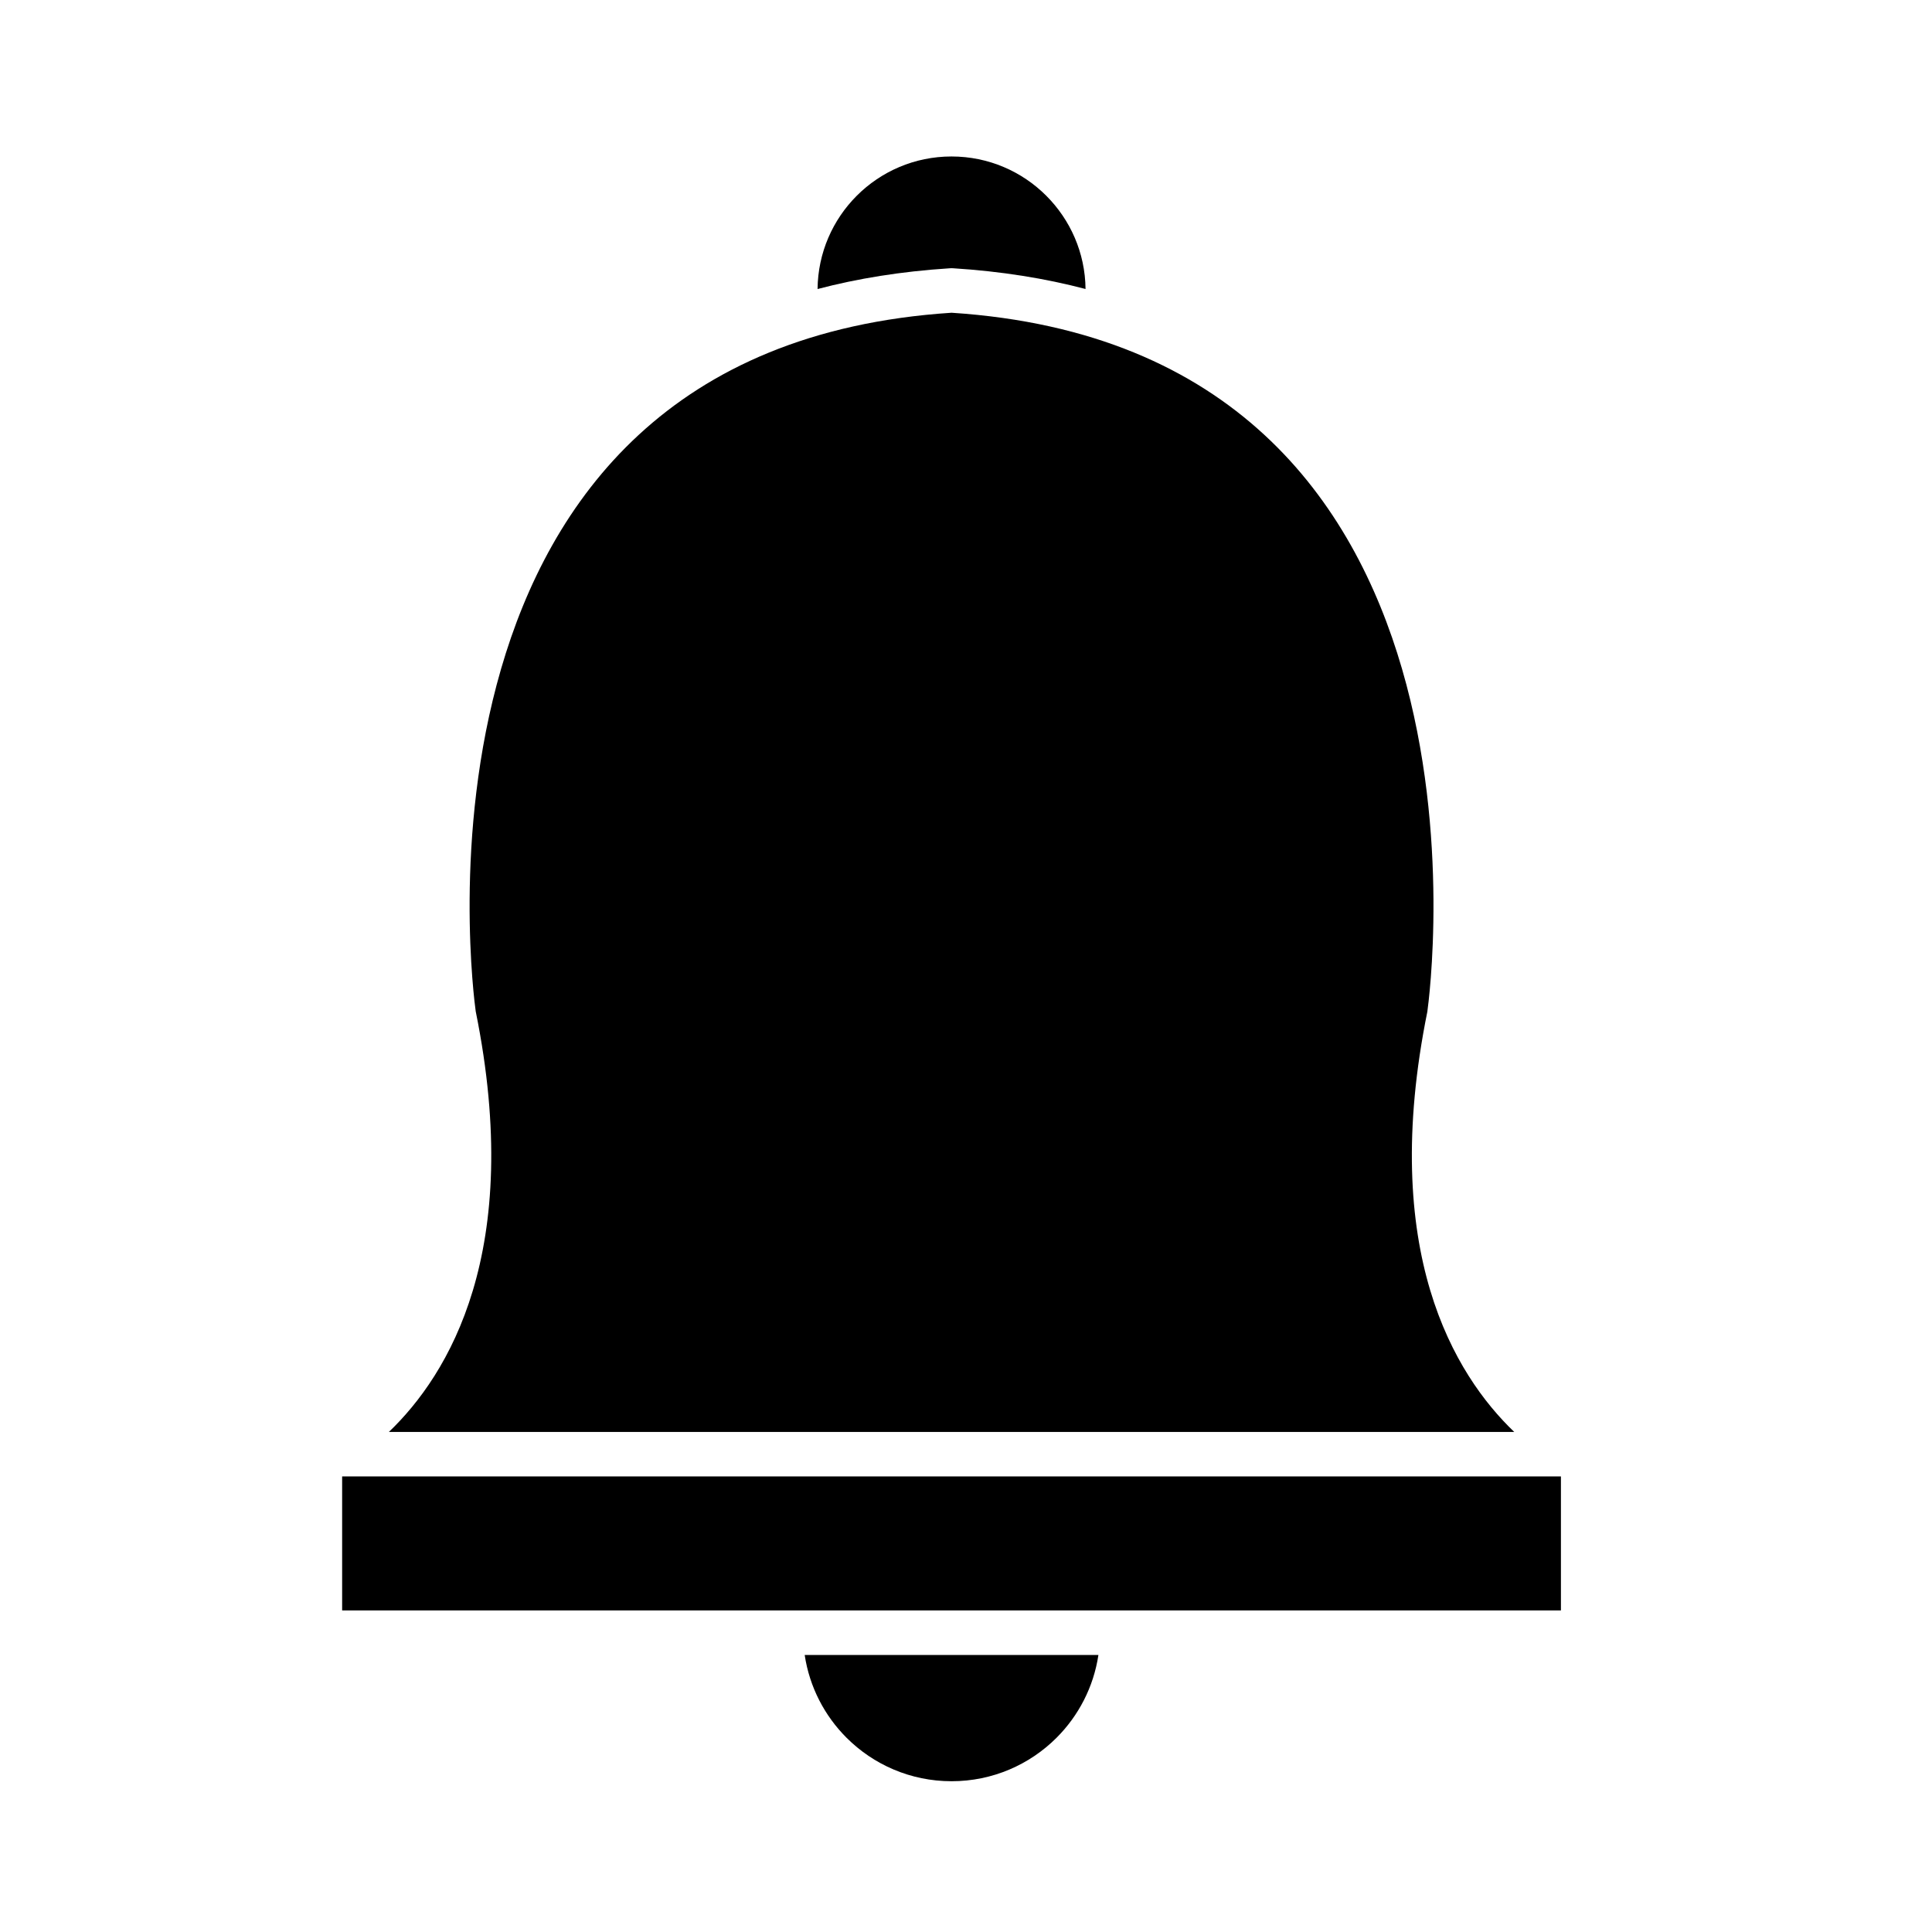
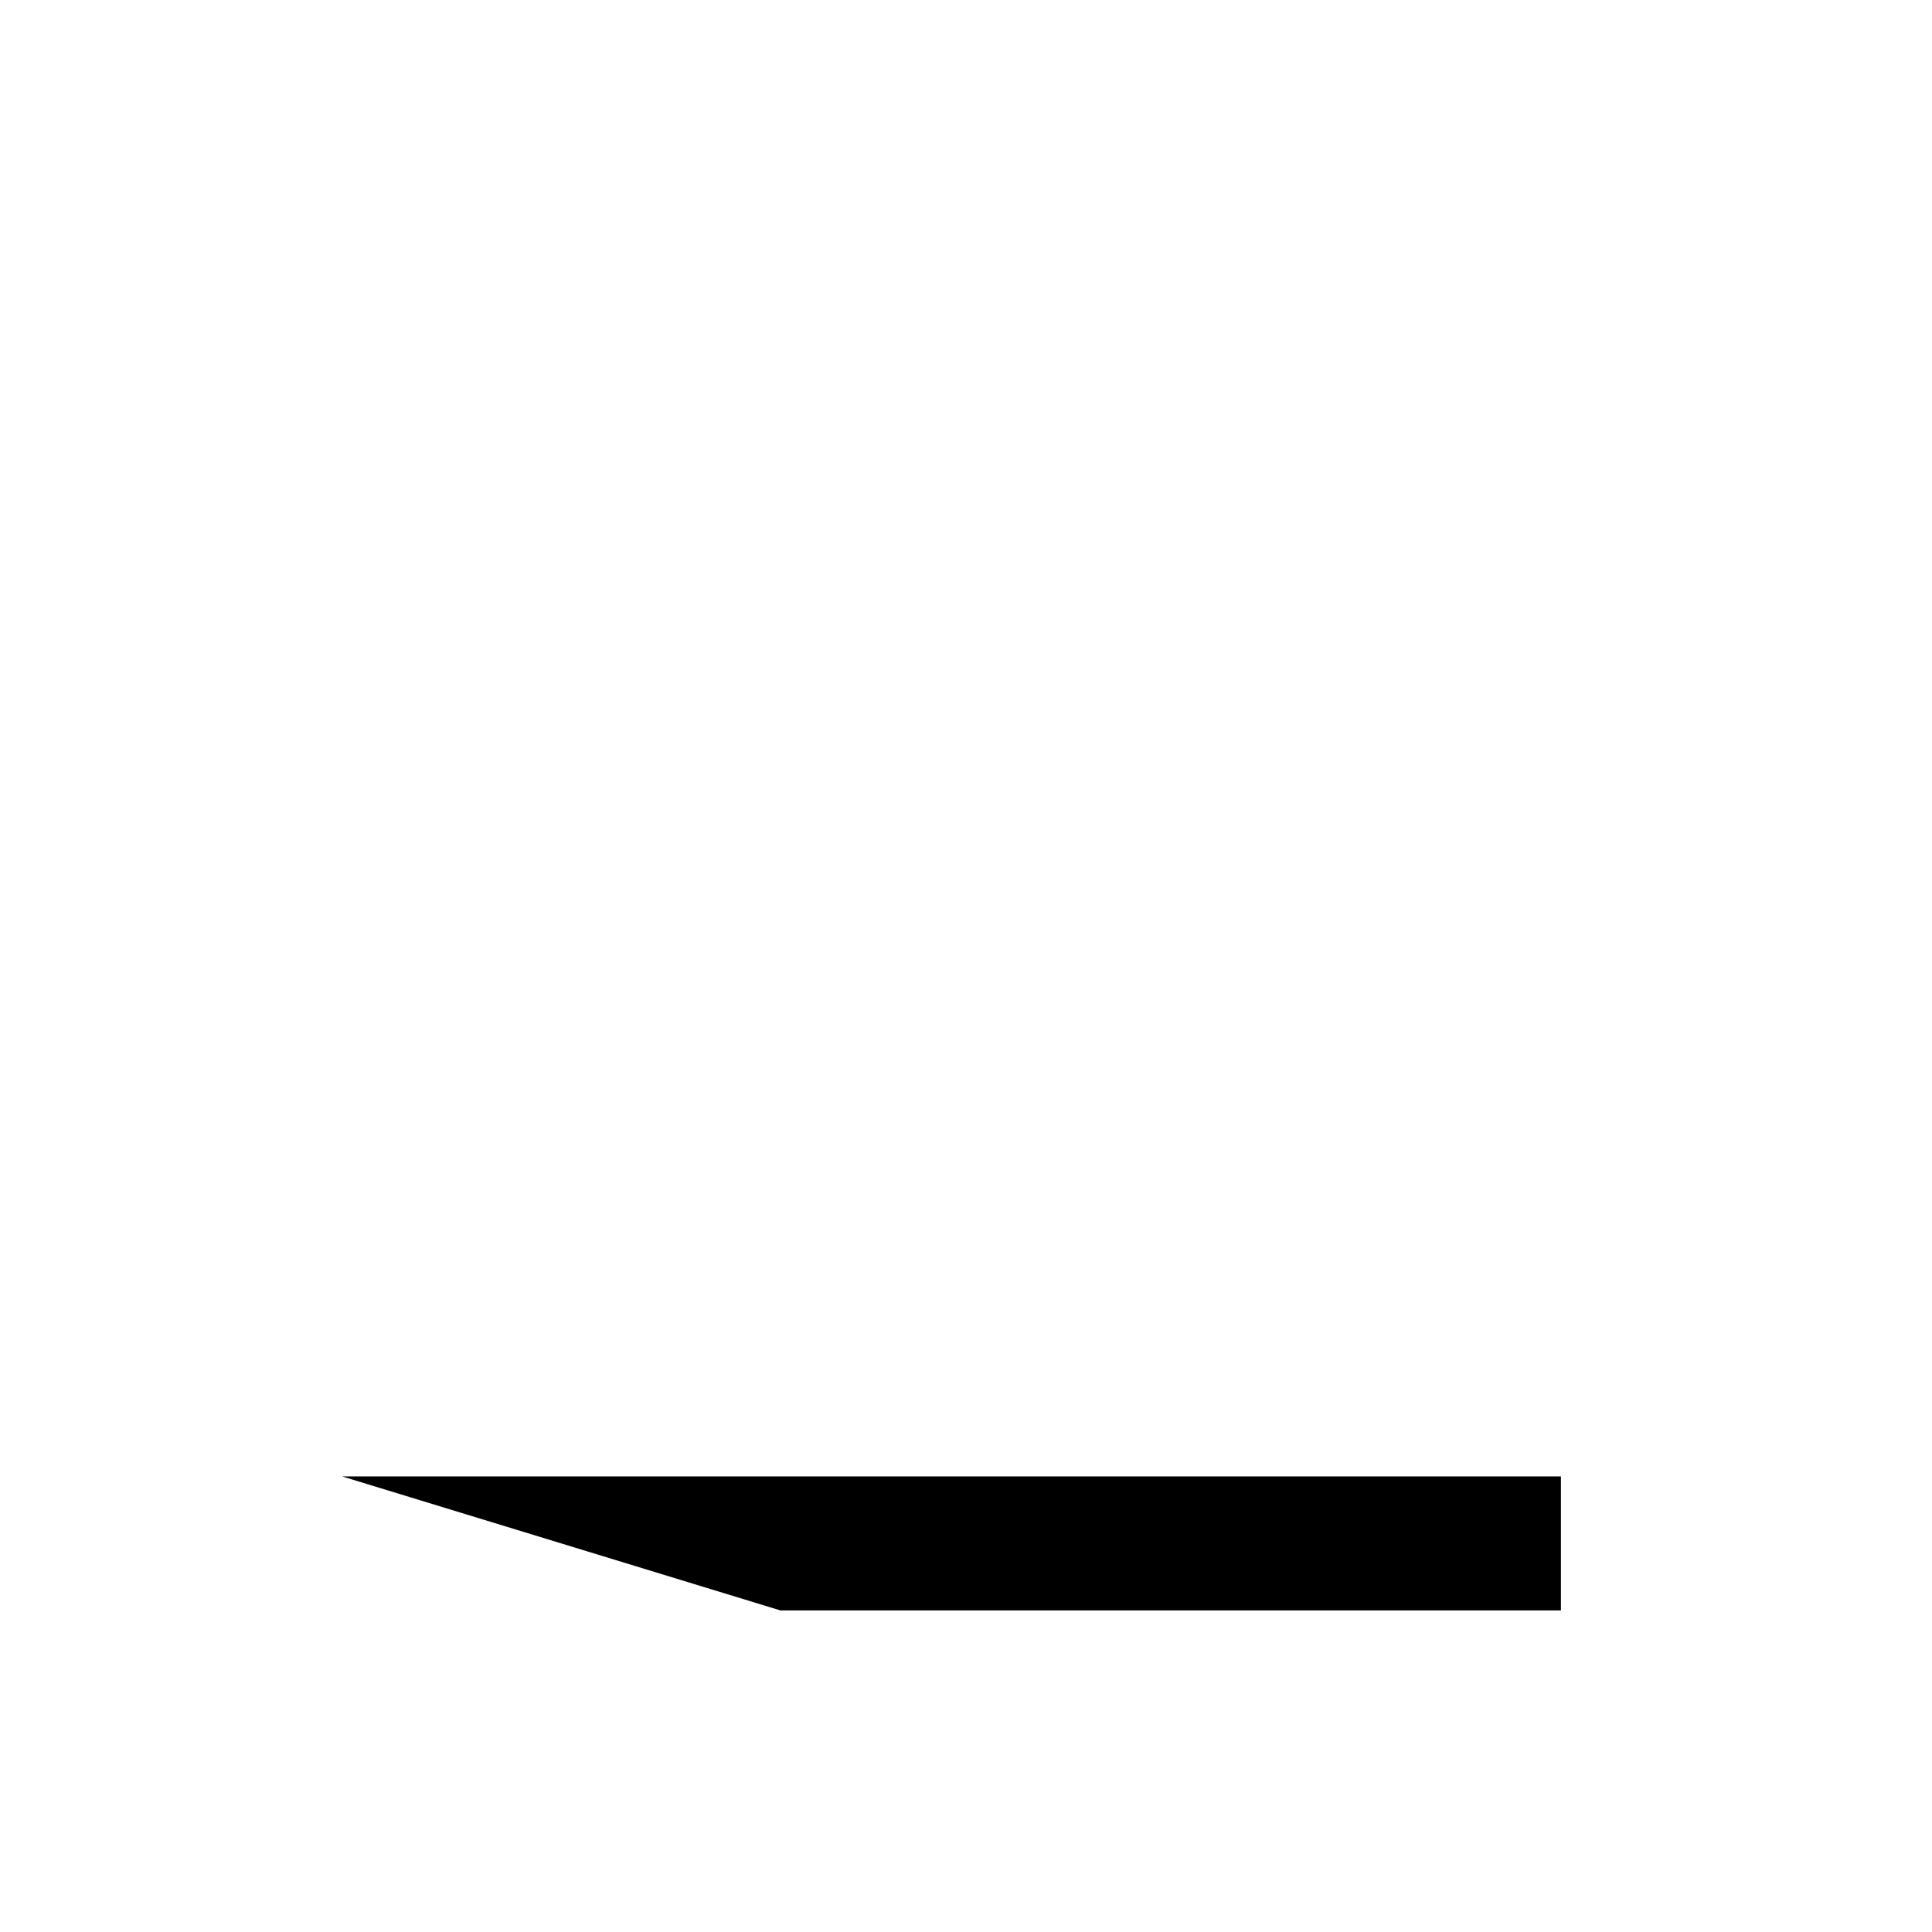
<svg xmlns="http://www.w3.org/2000/svg" fill="#000000" width="800px" height="800px" version="1.1" viewBox="144 144 512 512">
  <g fill-rule="evenodd">
-     <path d="m357.25 582.58c1.277 8.508 5.281 16.125 11.09 21.938 7.121 7.121 16.965 11.527 27.832 11.527 10.871 0 20.711-4.406 27.832-11.527 5.809-5.809 9.809-13.426 11.09-21.938z" />
-     <path d="m350.82 570.78h206.84v-35.512h-322.99v35.512z" />
-     <path d="m431.68 220.59c-0.098-9.641-4.062-18.371-10.418-24.727-6.422-6.422-15.297-10.395-25.102-10.395-9.801 0-18.676 3.973-25.102 10.398-6.344 6.344-10.297 15.074-10.395 24.73 10.547-2.777 22.137-4.668 34.883-5.488 0.32-0.031 0.648-0.039 0.977-0.02 12.859 0.809 24.539 2.703 35.156 5.5z" />
-     <path d="m522.27 412.02c0.676-4.875 23.449-175.4-126.1-185.14-149.55 9.742-126.78 180.27-126.1 185.14 12.902 63.652-7.215 96.324-23.012 111.46h298.23c-15.797-15.133-35.914-47.805-23.012-111.46z" />
+     <path d="m350.82 570.78h206.84v-35.512h-322.99z" />
  </g>
</svg>